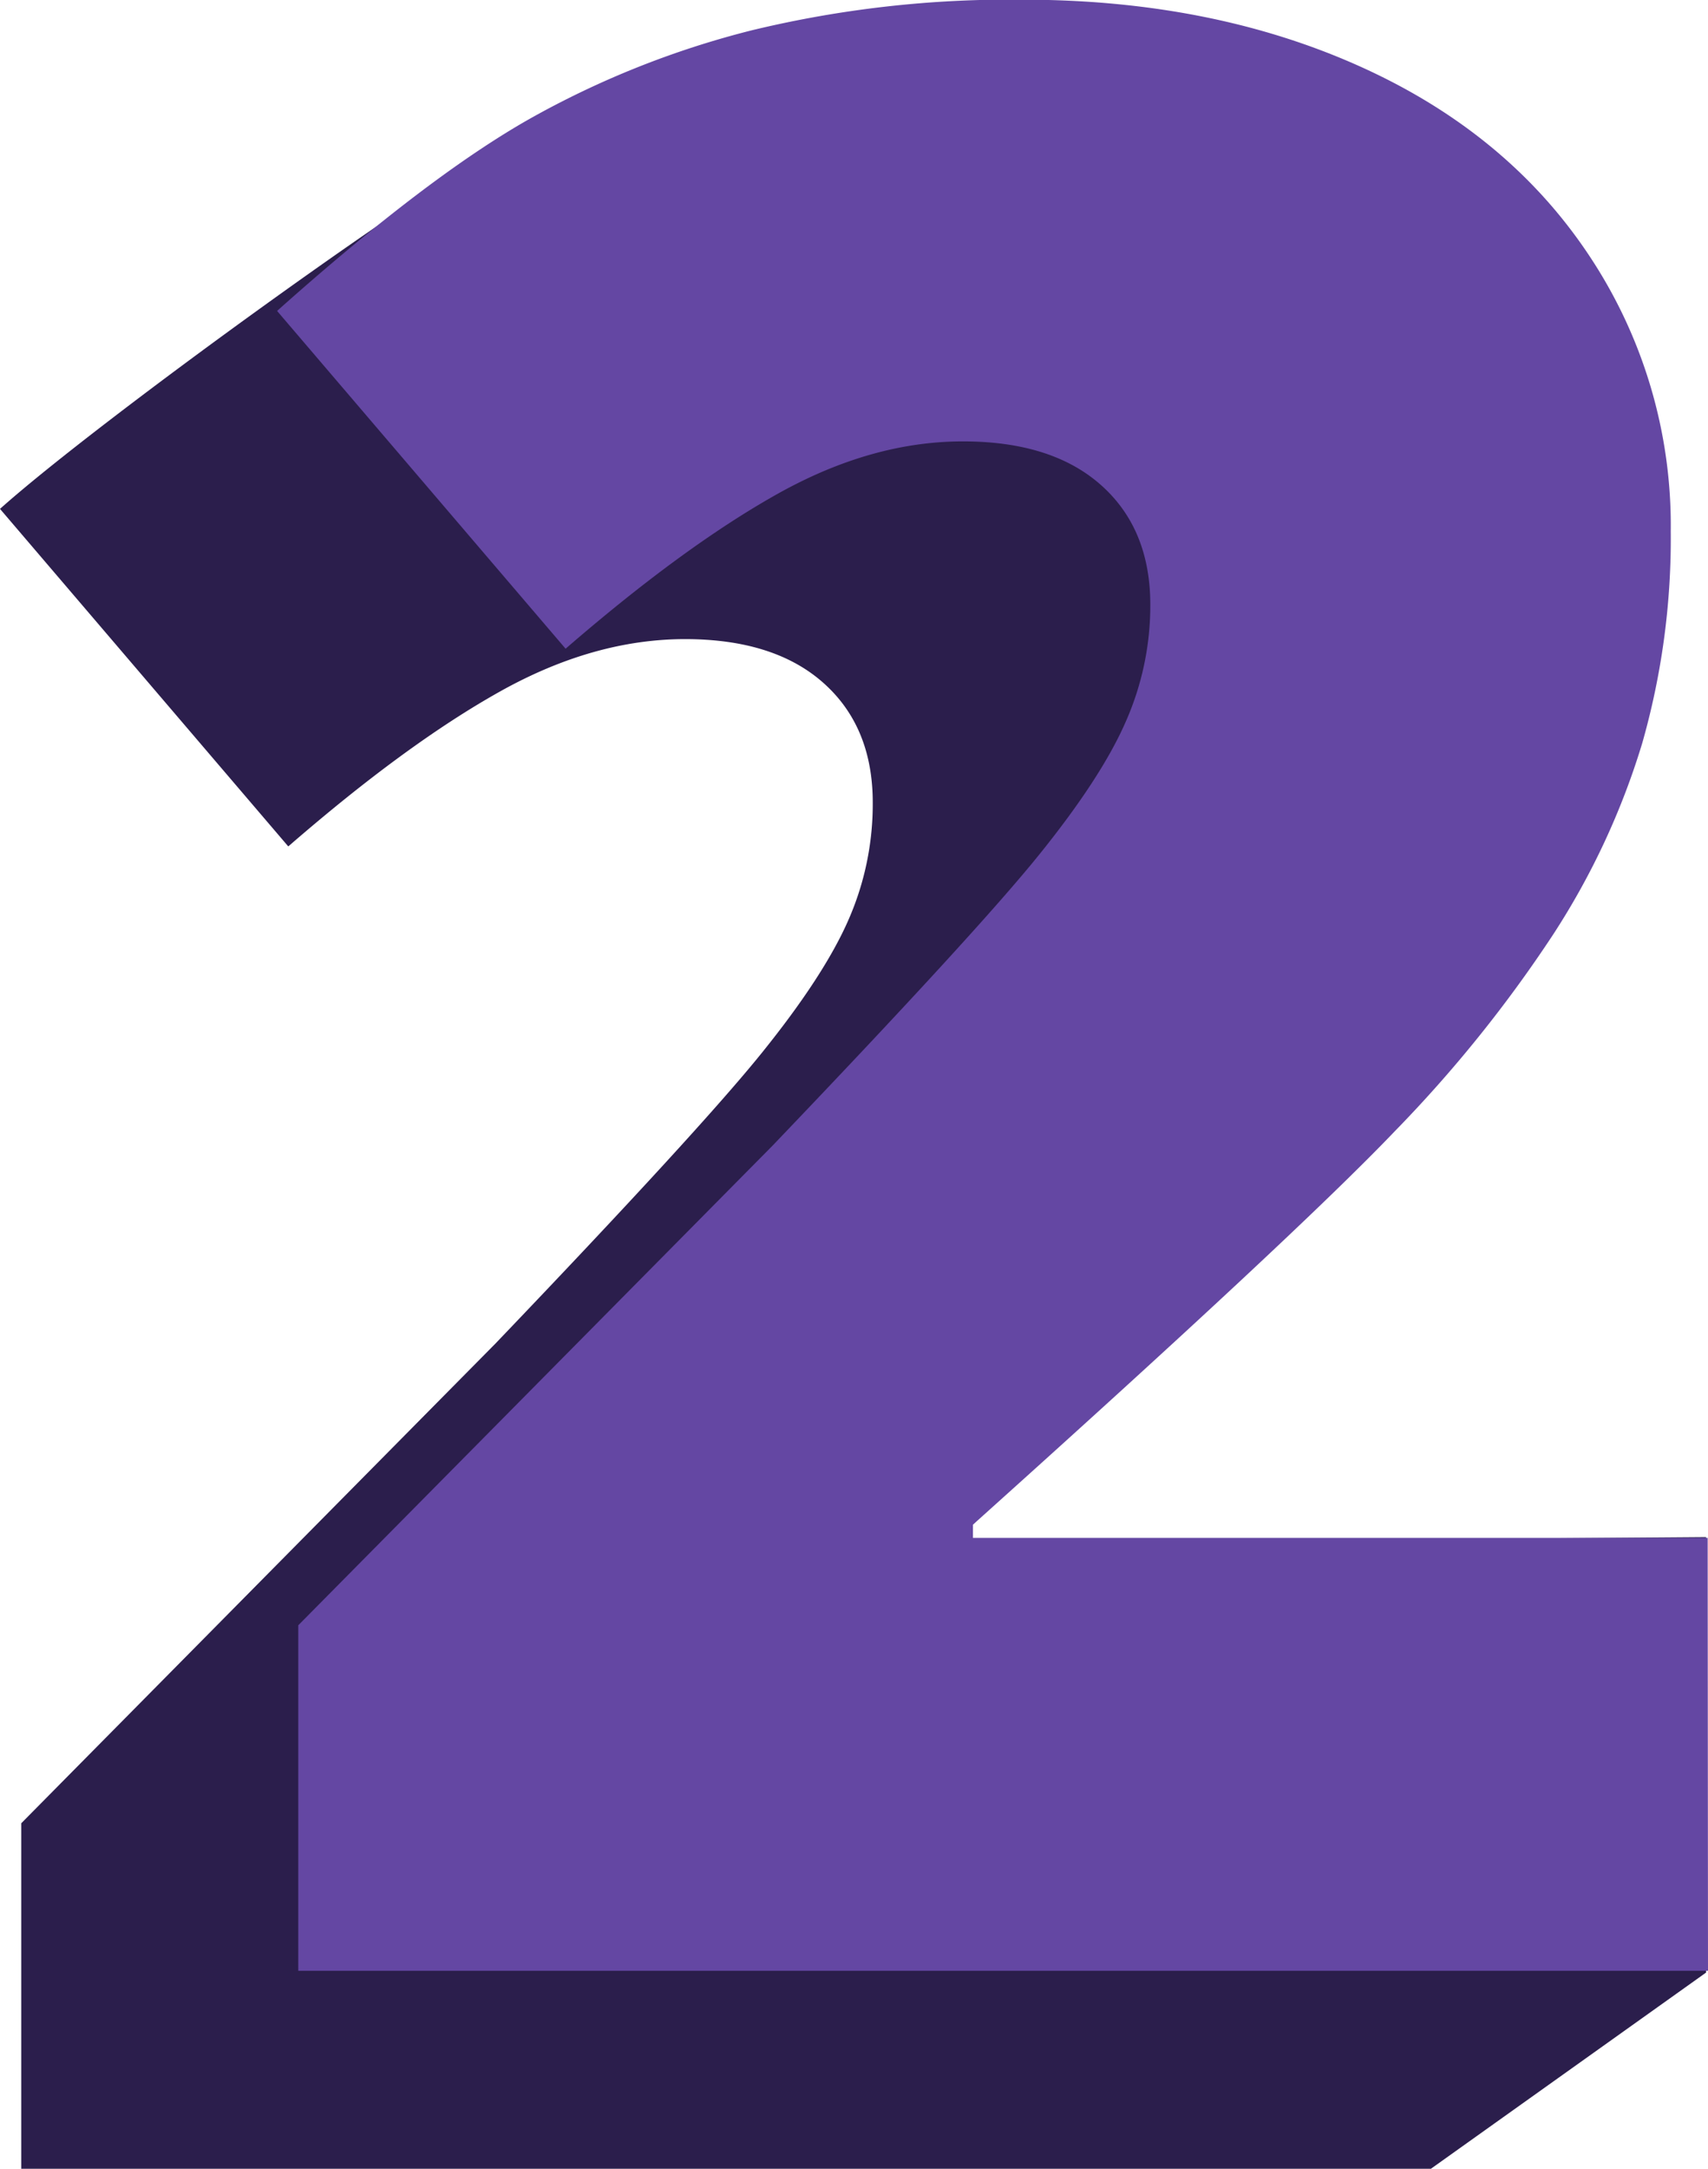
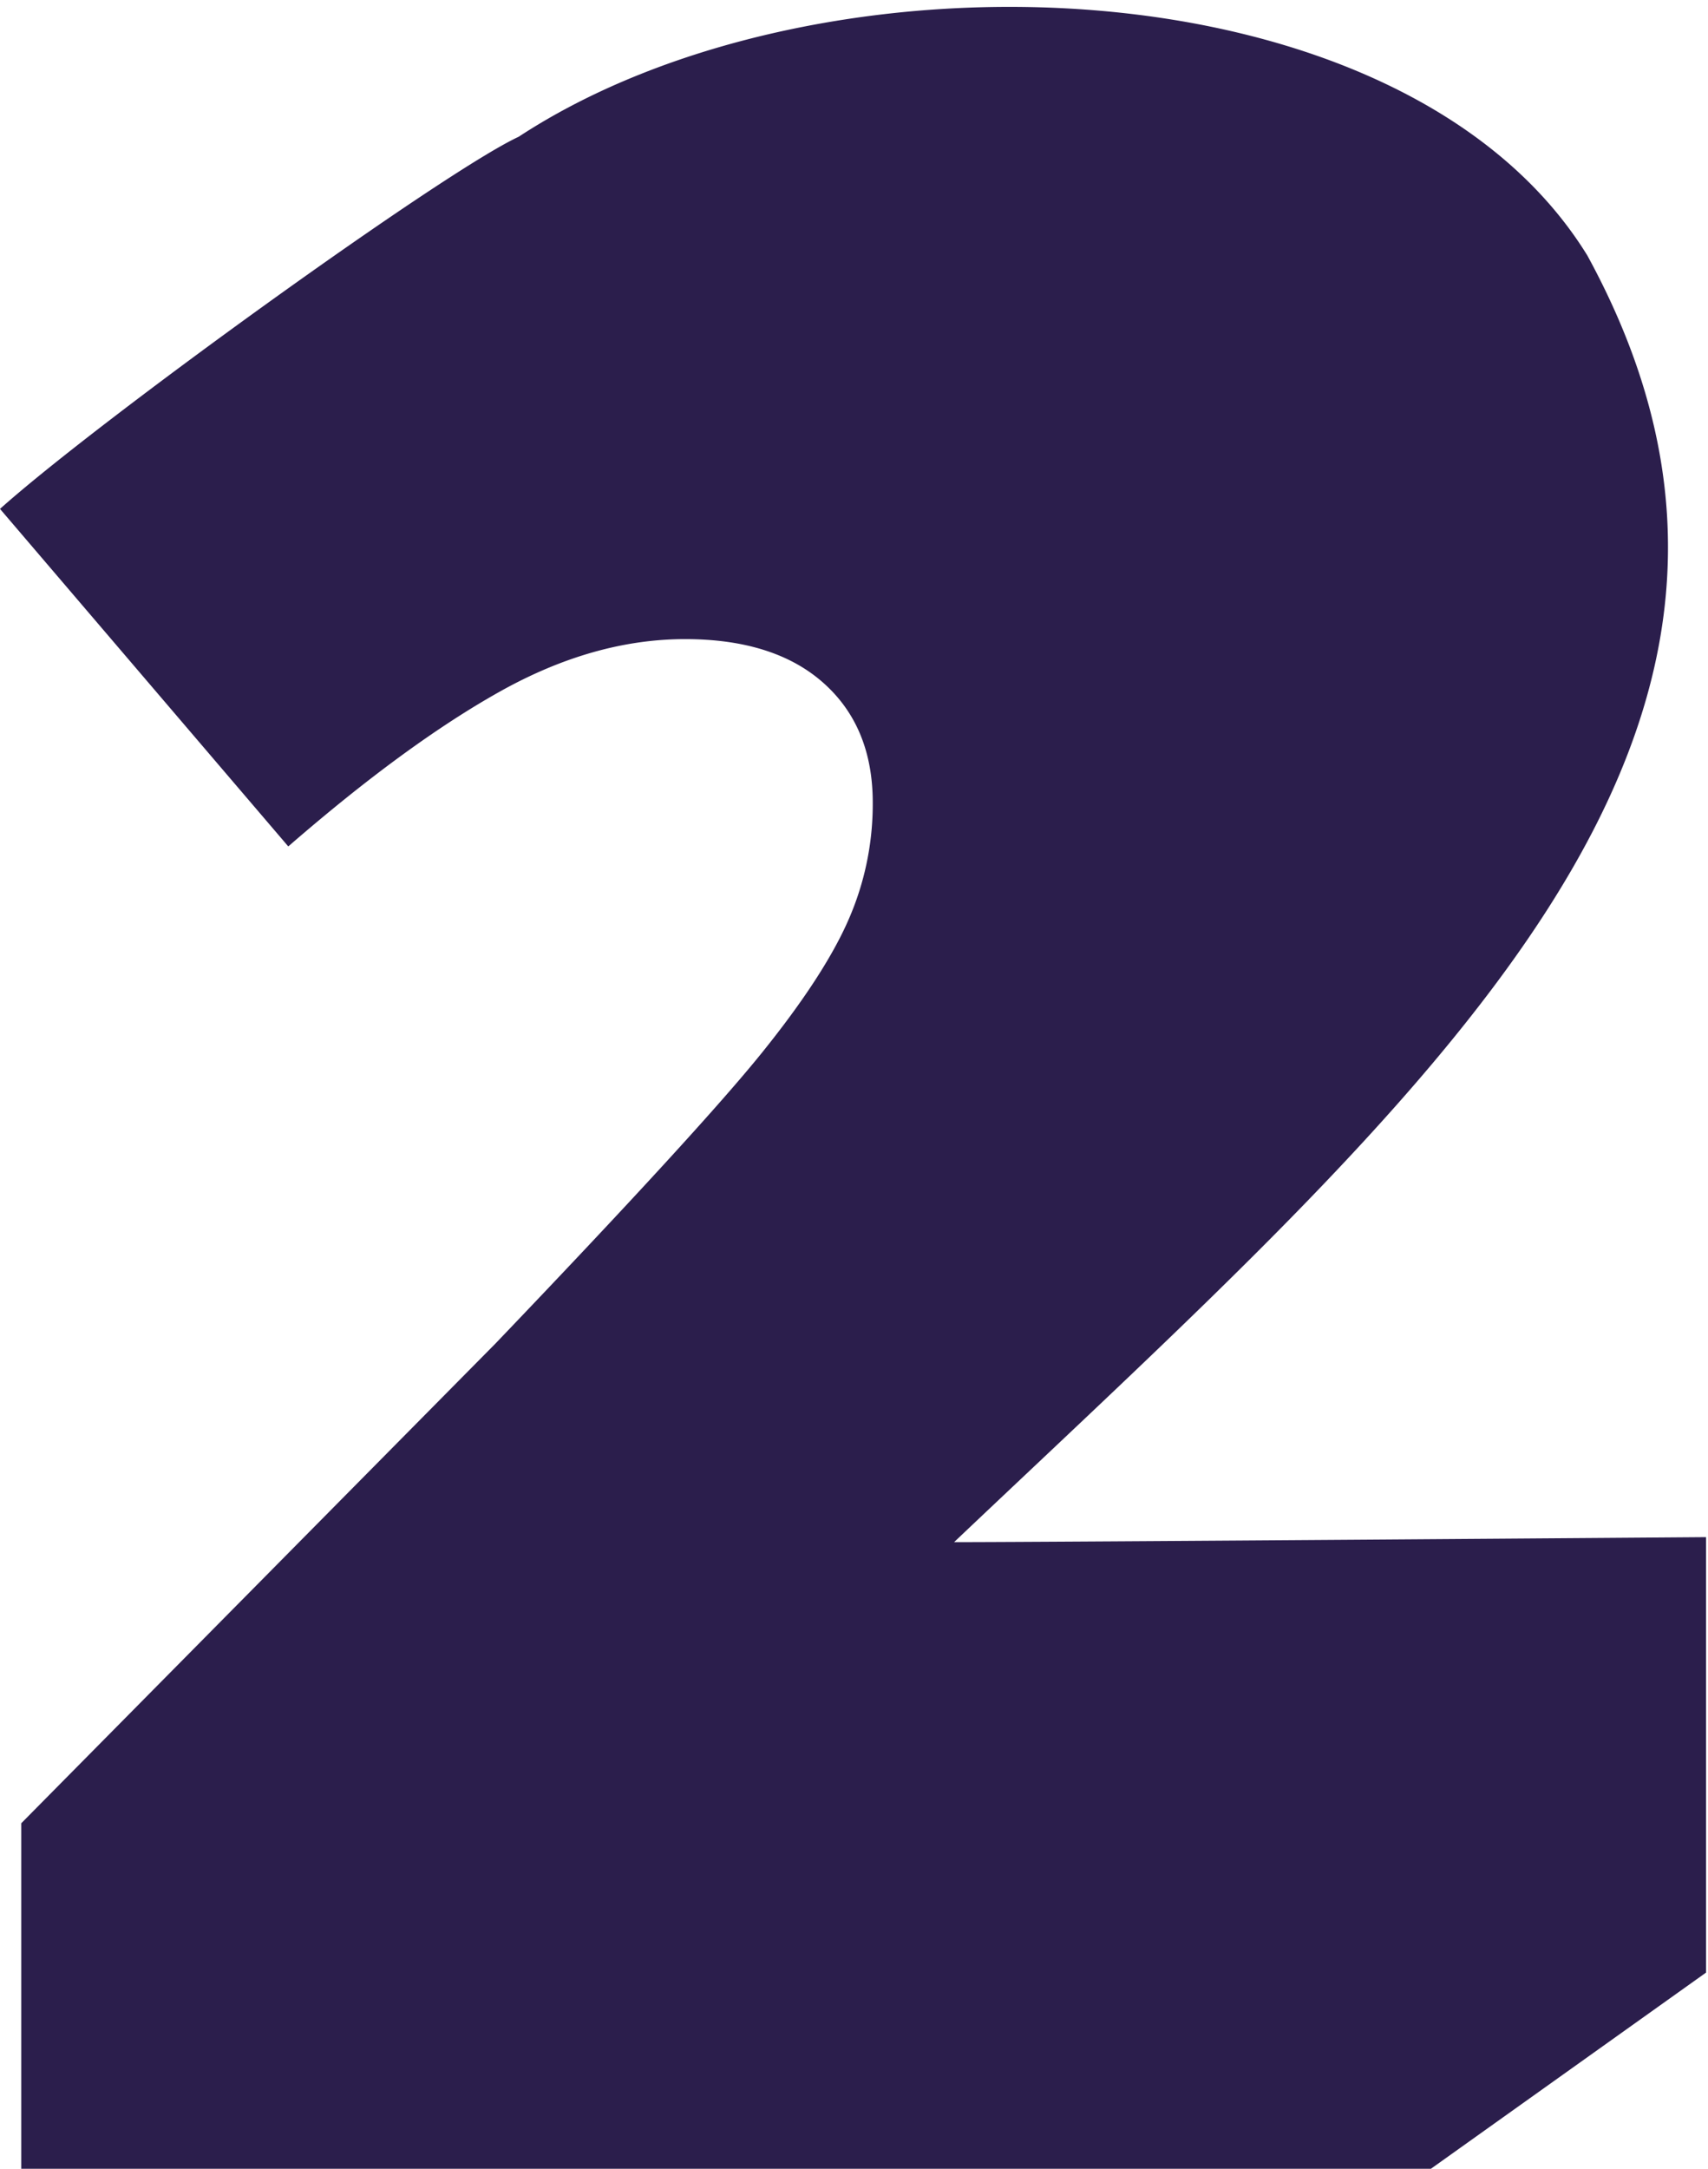
<svg xmlns="http://www.w3.org/2000/svg" width="211.87" height="268.96" viewBox="0 0 211.87 268.96">
  <defs>
    <style>.cls-1{fill:#2b1e4c;}.cls-2{fill:#6447a3;}</style>
  </defs>
  <g id="Layer_2" data-name="Layer 2">
    <g id="page_10">
      <g id="shapes">
        <path class="cls-1" d="M177.5,313.79H2.64V270.94l58.83-59.5q25.23-26.37,33-36t10.79-16.56a35.67,35.67,0,0,0,3-14.51q0-9.39-6.1-14.83T85,124.09q-11.37,0-23,6.51T35.76,149.8L0,107.94c12.41-11.1,55-41.82,64.34-46.15,37.44-24.55,109.85-22.1,132.56,14.72,32.52,59.53-19.64,103.72-78.55,159.57,12.27,0,93.28-.62,93.28-.62v54Z" transform="translate(0 -44.83)" />
      </g>
      <g id="text">
-         <path class="cls-2" d="M211.87,289.24H37V246.39L95.84,186.9q25.22-26.37,33-36t10.8-16.56a35.62,35.62,0,0,0,3.05-14.5q0-9.41-6.1-14.84t-17.14-5.43q-11.37,0-23,6.51t-26.29,19.2L34.37,83.39Q53,66.76,65.68,59.58a111.85,111.85,0,0,1,27.61-11,136.2,136.2,0,0,1,33.54-3.79q23.4,0,41.78,8.24t28.51,23.48a60.4,60.4,0,0,1,10.13,34.2A92.54,92.54,0,0,1,203.71,137a92.68,92.68,0,0,1-11,23.65,163.8,163.8,0,0,1-19.69,24.47q-12.28,12.85-52.33,48.79v1.64h91.14Z" transform="translate(0 -44.83)" />
-       </g>
+         </g>
    </g>
  </g>
</svg>